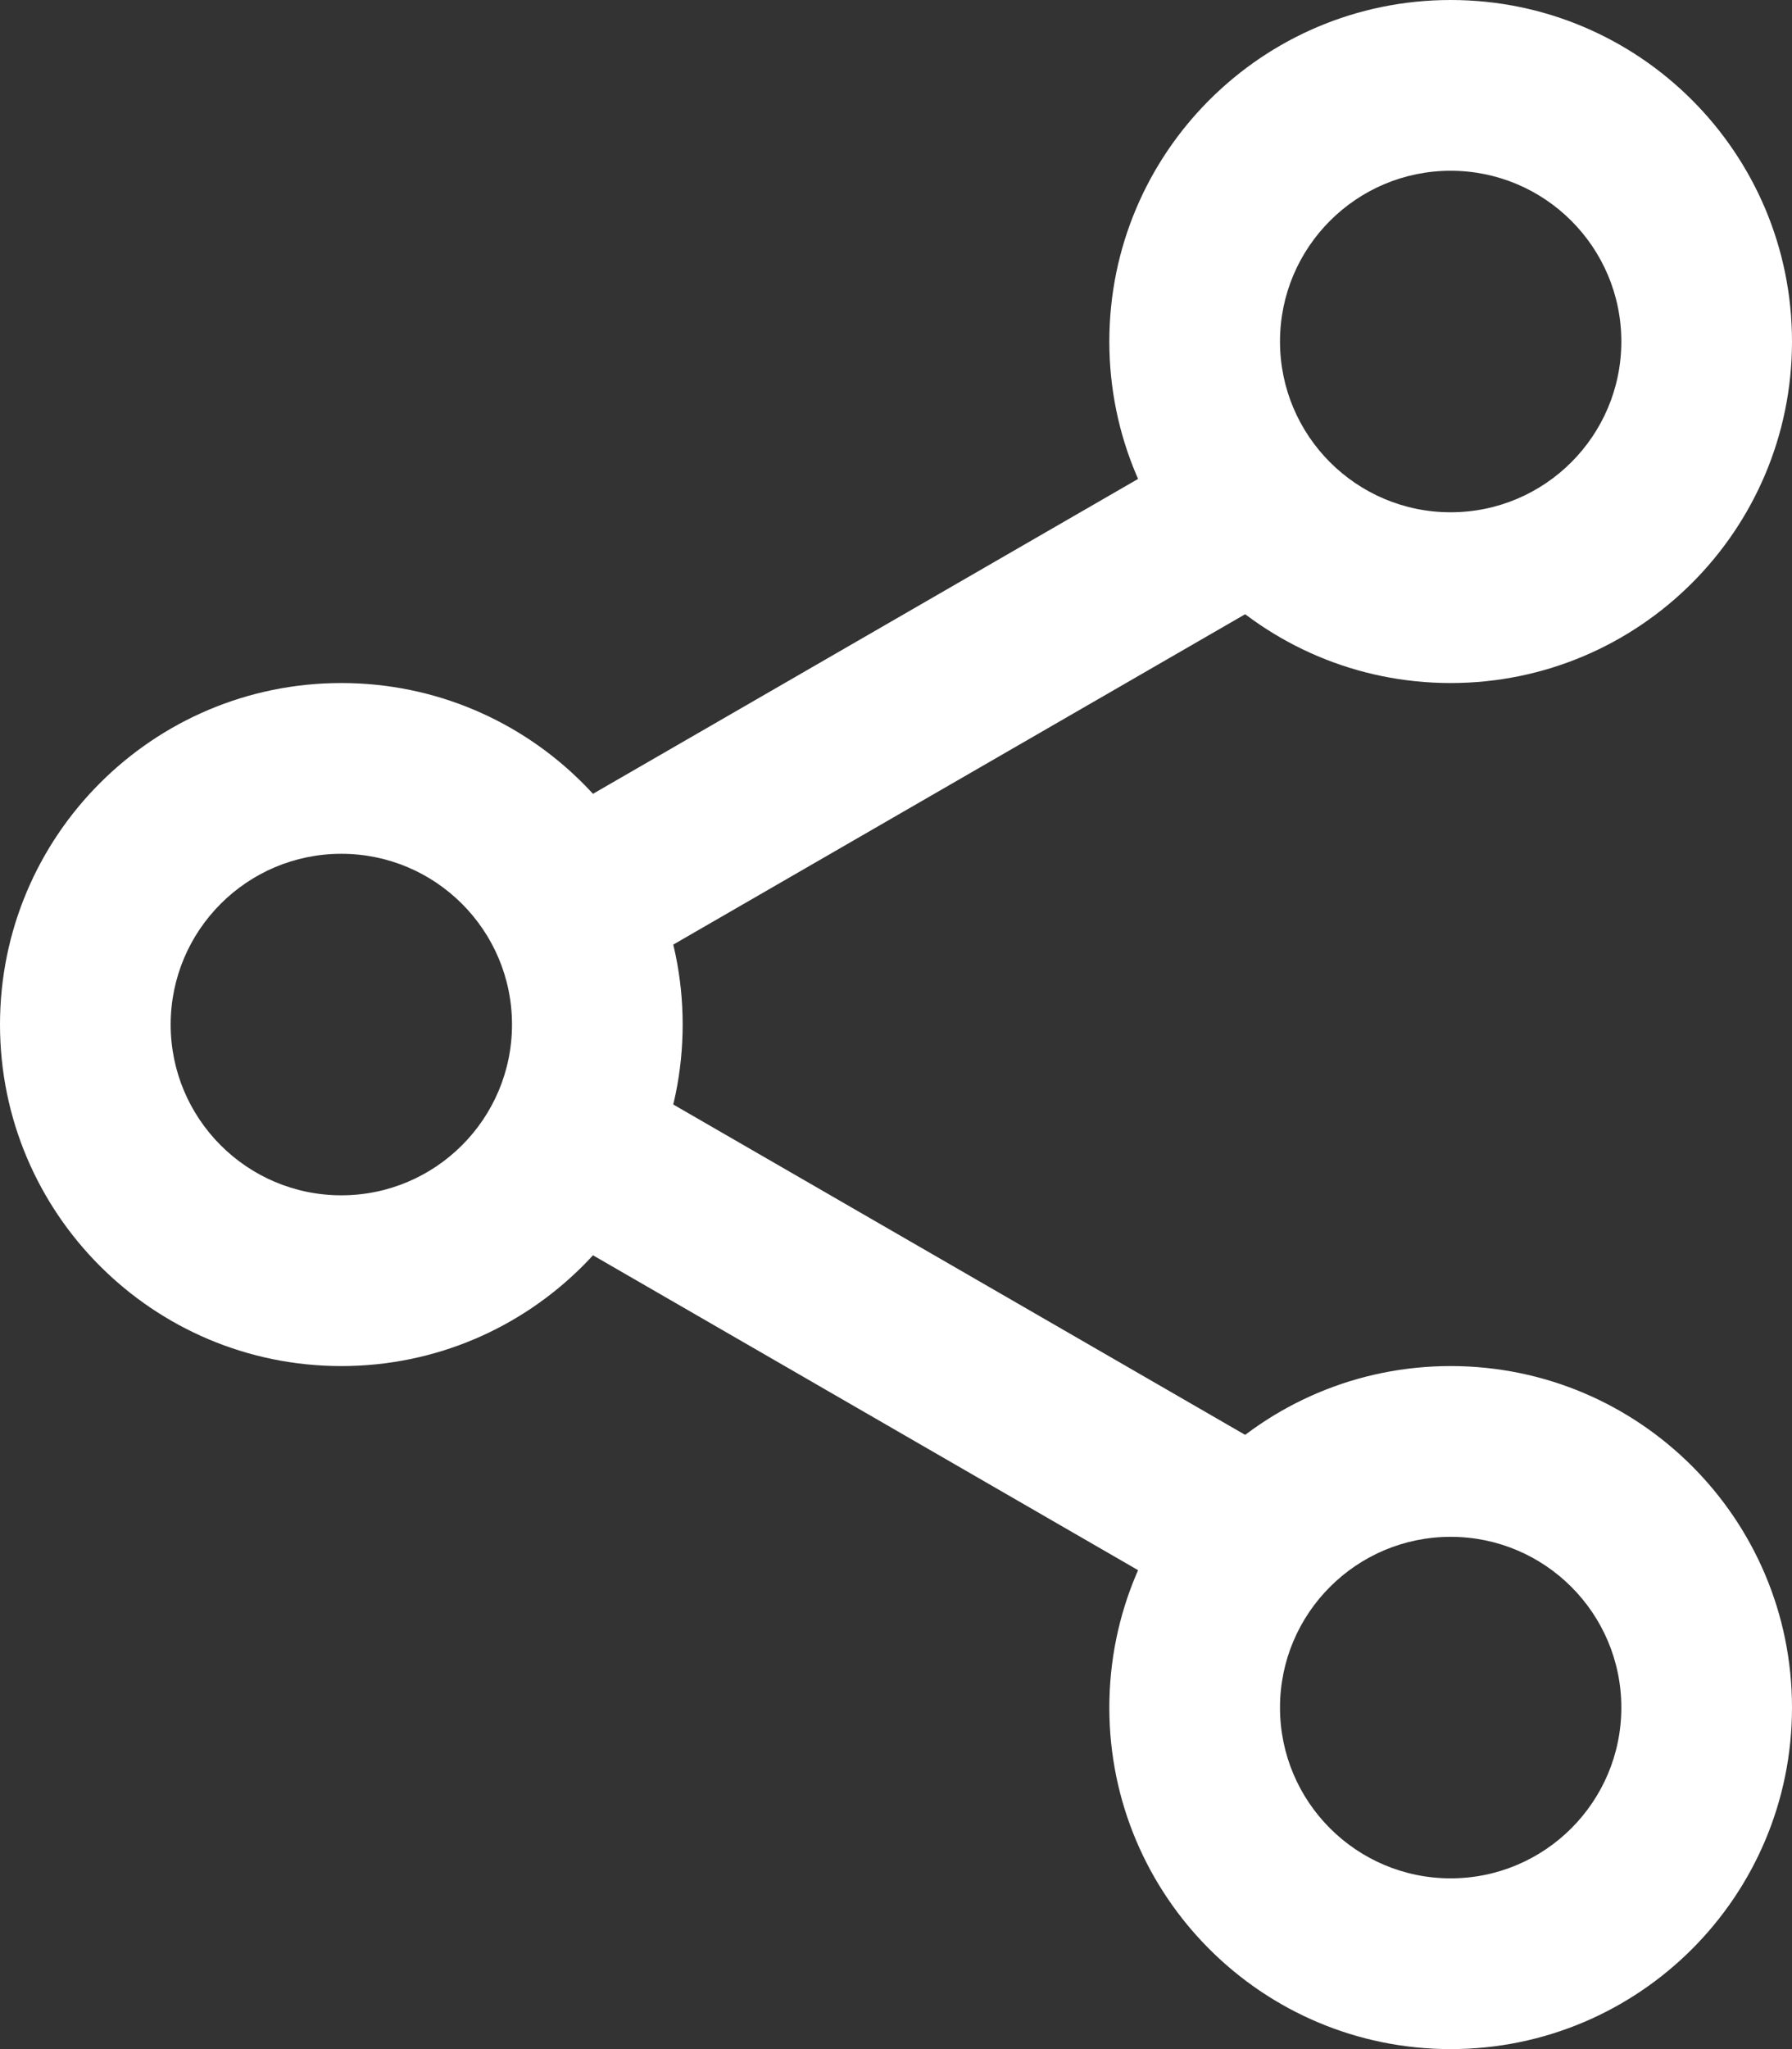
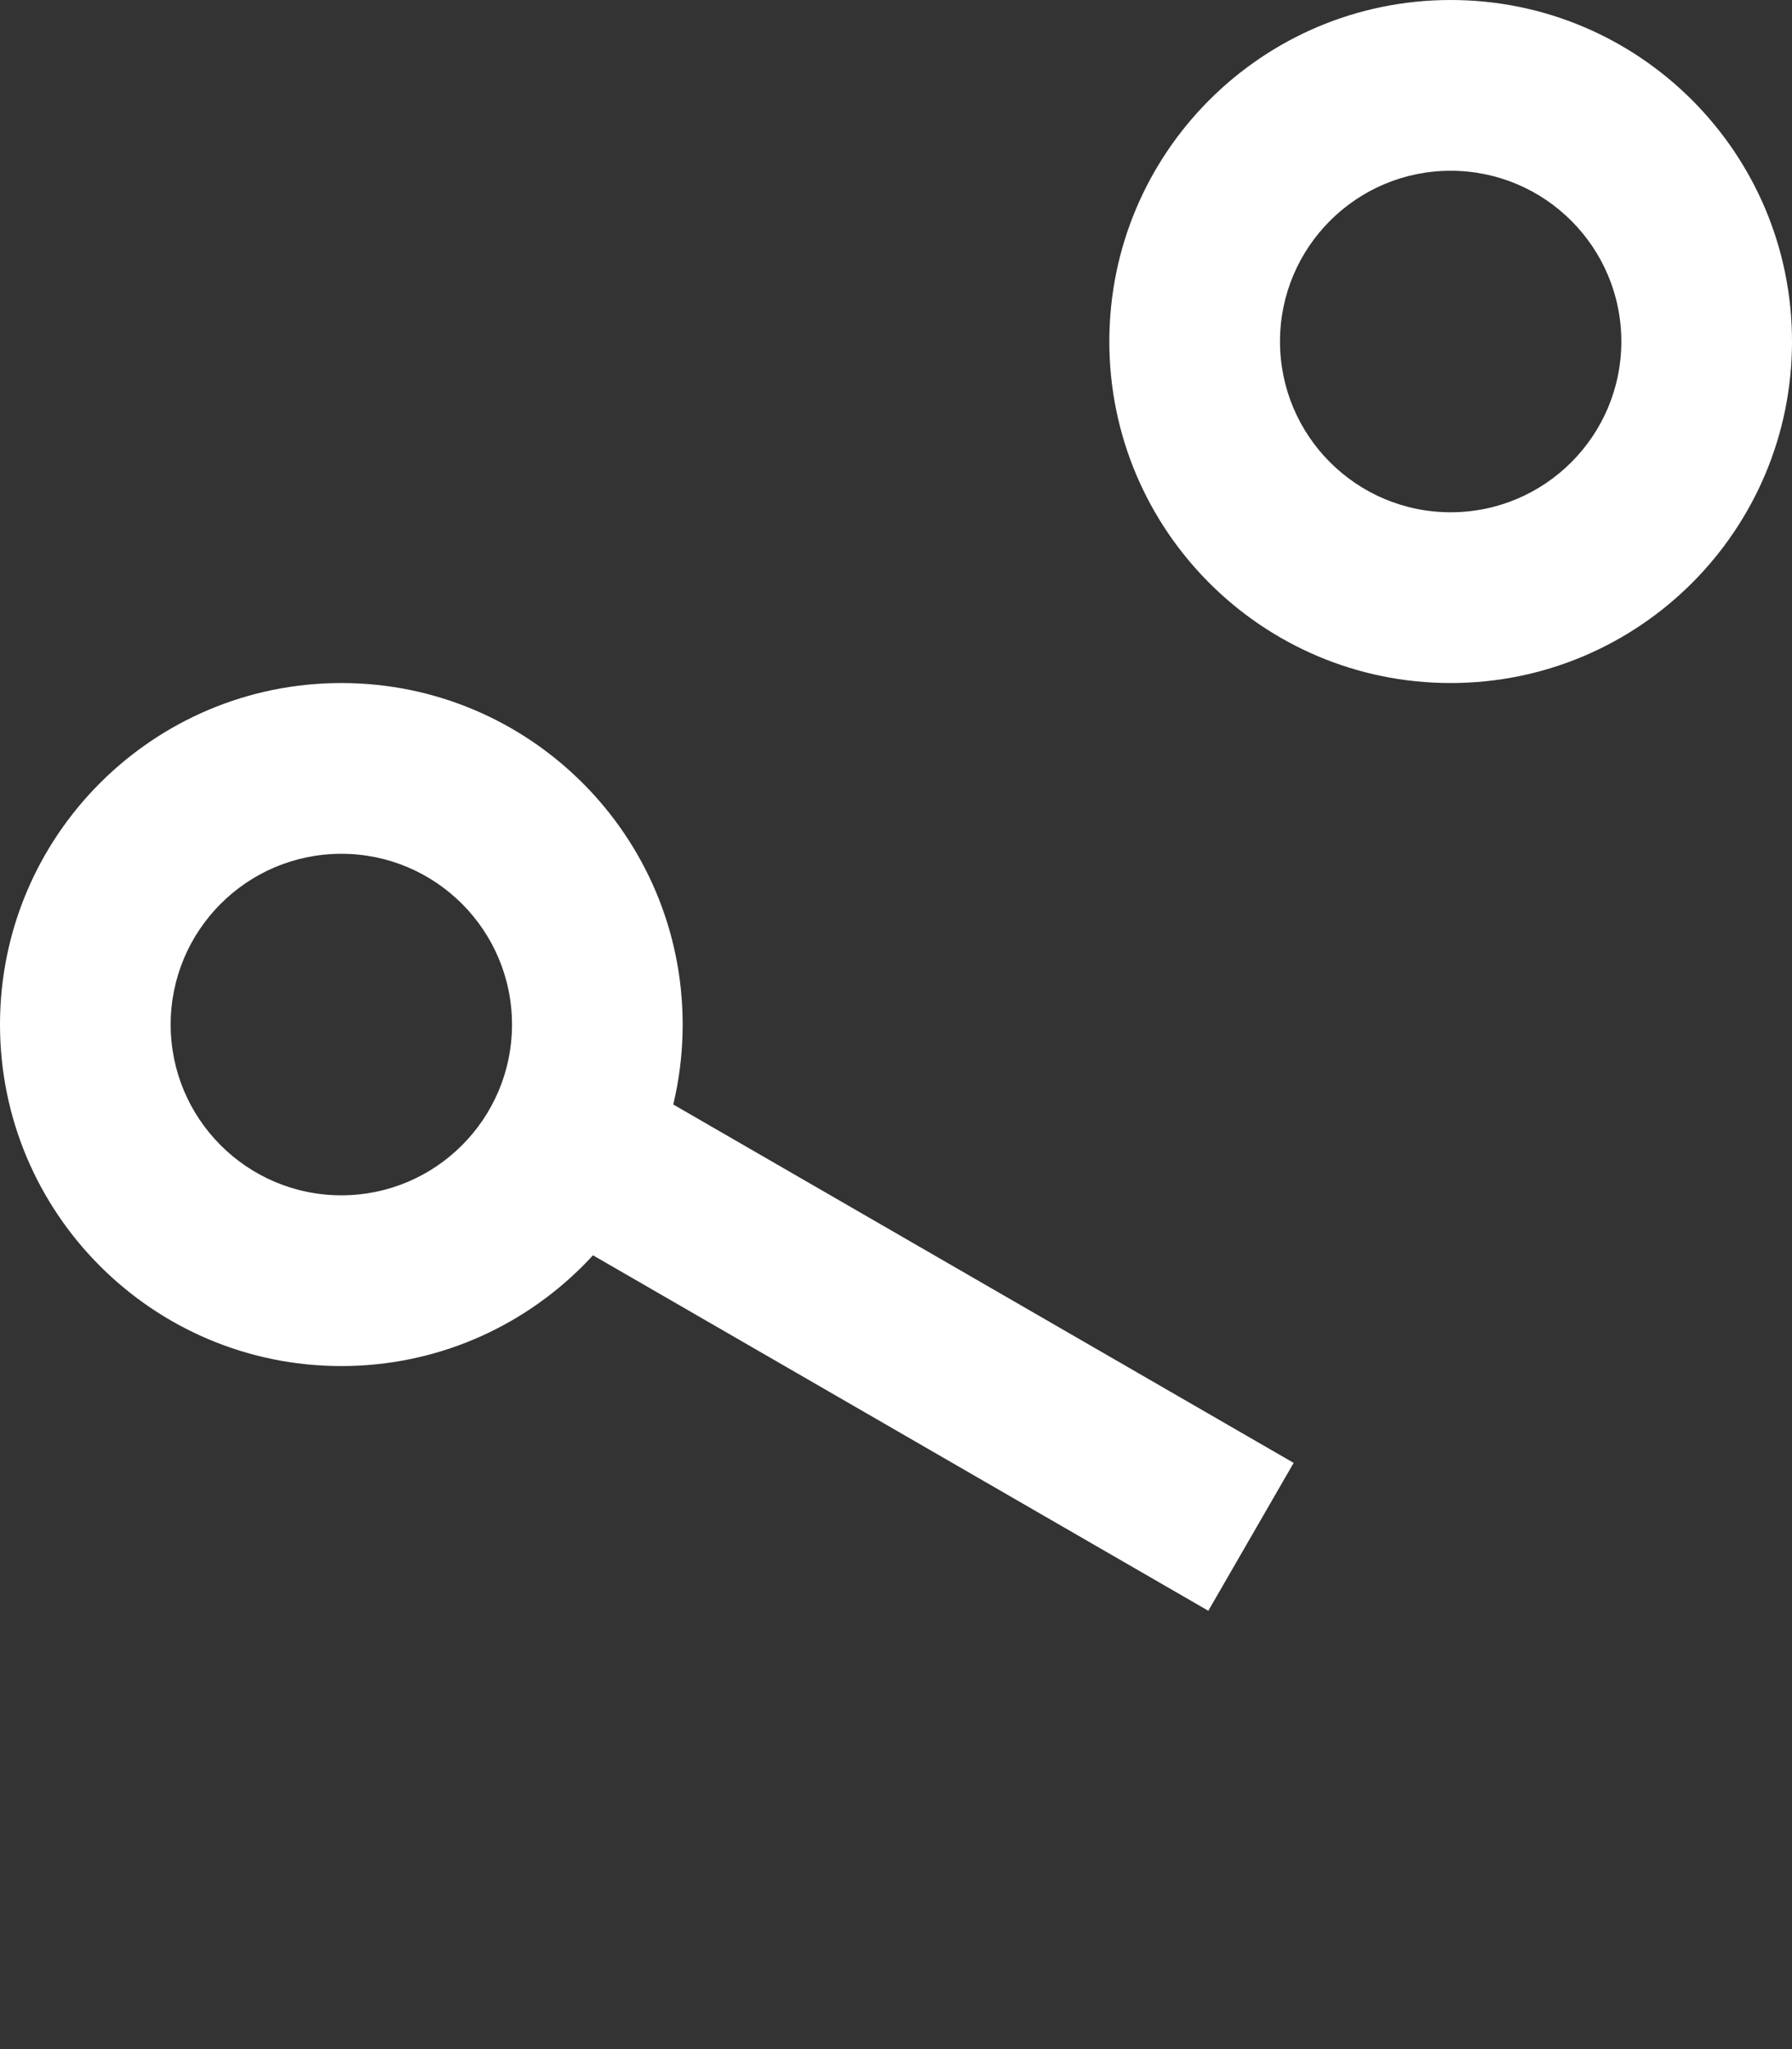
<svg xmlns="http://www.w3.org/2000/svg" version="1.1" id="Layer_1" x="0px" y="0px" width="21px" height="24px" viewBox="0 0 21 24" enable-background="new 0 0 21 24" xml:space="preserve">
  <rect x="0" y="0" width="21" height="24" fill="#333333" stroke="none" />
  <g>
-     <path fill="#FFFFFF" d="M15.16,6.866l-8.66,5l-1-1.732l8.66-5L15.16,6.866z" />
    <path fill="#FFFFFF" d="M14.16,18.866l-8.66-5l1-1.732l8.66,5L14.16,18.866z" />
    <path fill="#FFFFFF" d="M4,8c2.209,0,4,1.791,4,4s-1.791,4-4,4s-4-1.791-4-4S1.791,8,4,8z M4,14c1.104,0,2-0.896,2-2s-0.896-2-2-2   s-2,0.896-2,2S2.896,14,4,14z" />
    <path fill="#FFFFFF" d="M17,0c2.209,0,4,1.791,4,4s-1.791,4-4,4s-4-1.791-4-4S14.791,0,17,0z M17,6c1.104,0,2-0.896,2-2   s-0.896-2-2-2s-2,0.896-2,2S15.896,6,17,6z" />
-     <path fill="#FFFFFF" d="M17,16c2.209,0,4,1.791,4,4s-1.791,4-4,4s-4-1.791-4-4S14.791,16,17,16z M17,22c1.104,0,2-0.896,2-2   s-0.896-2-2-2s-2,0.896-2,2S15.896,22,17,22z" />
  </g>
</svg>